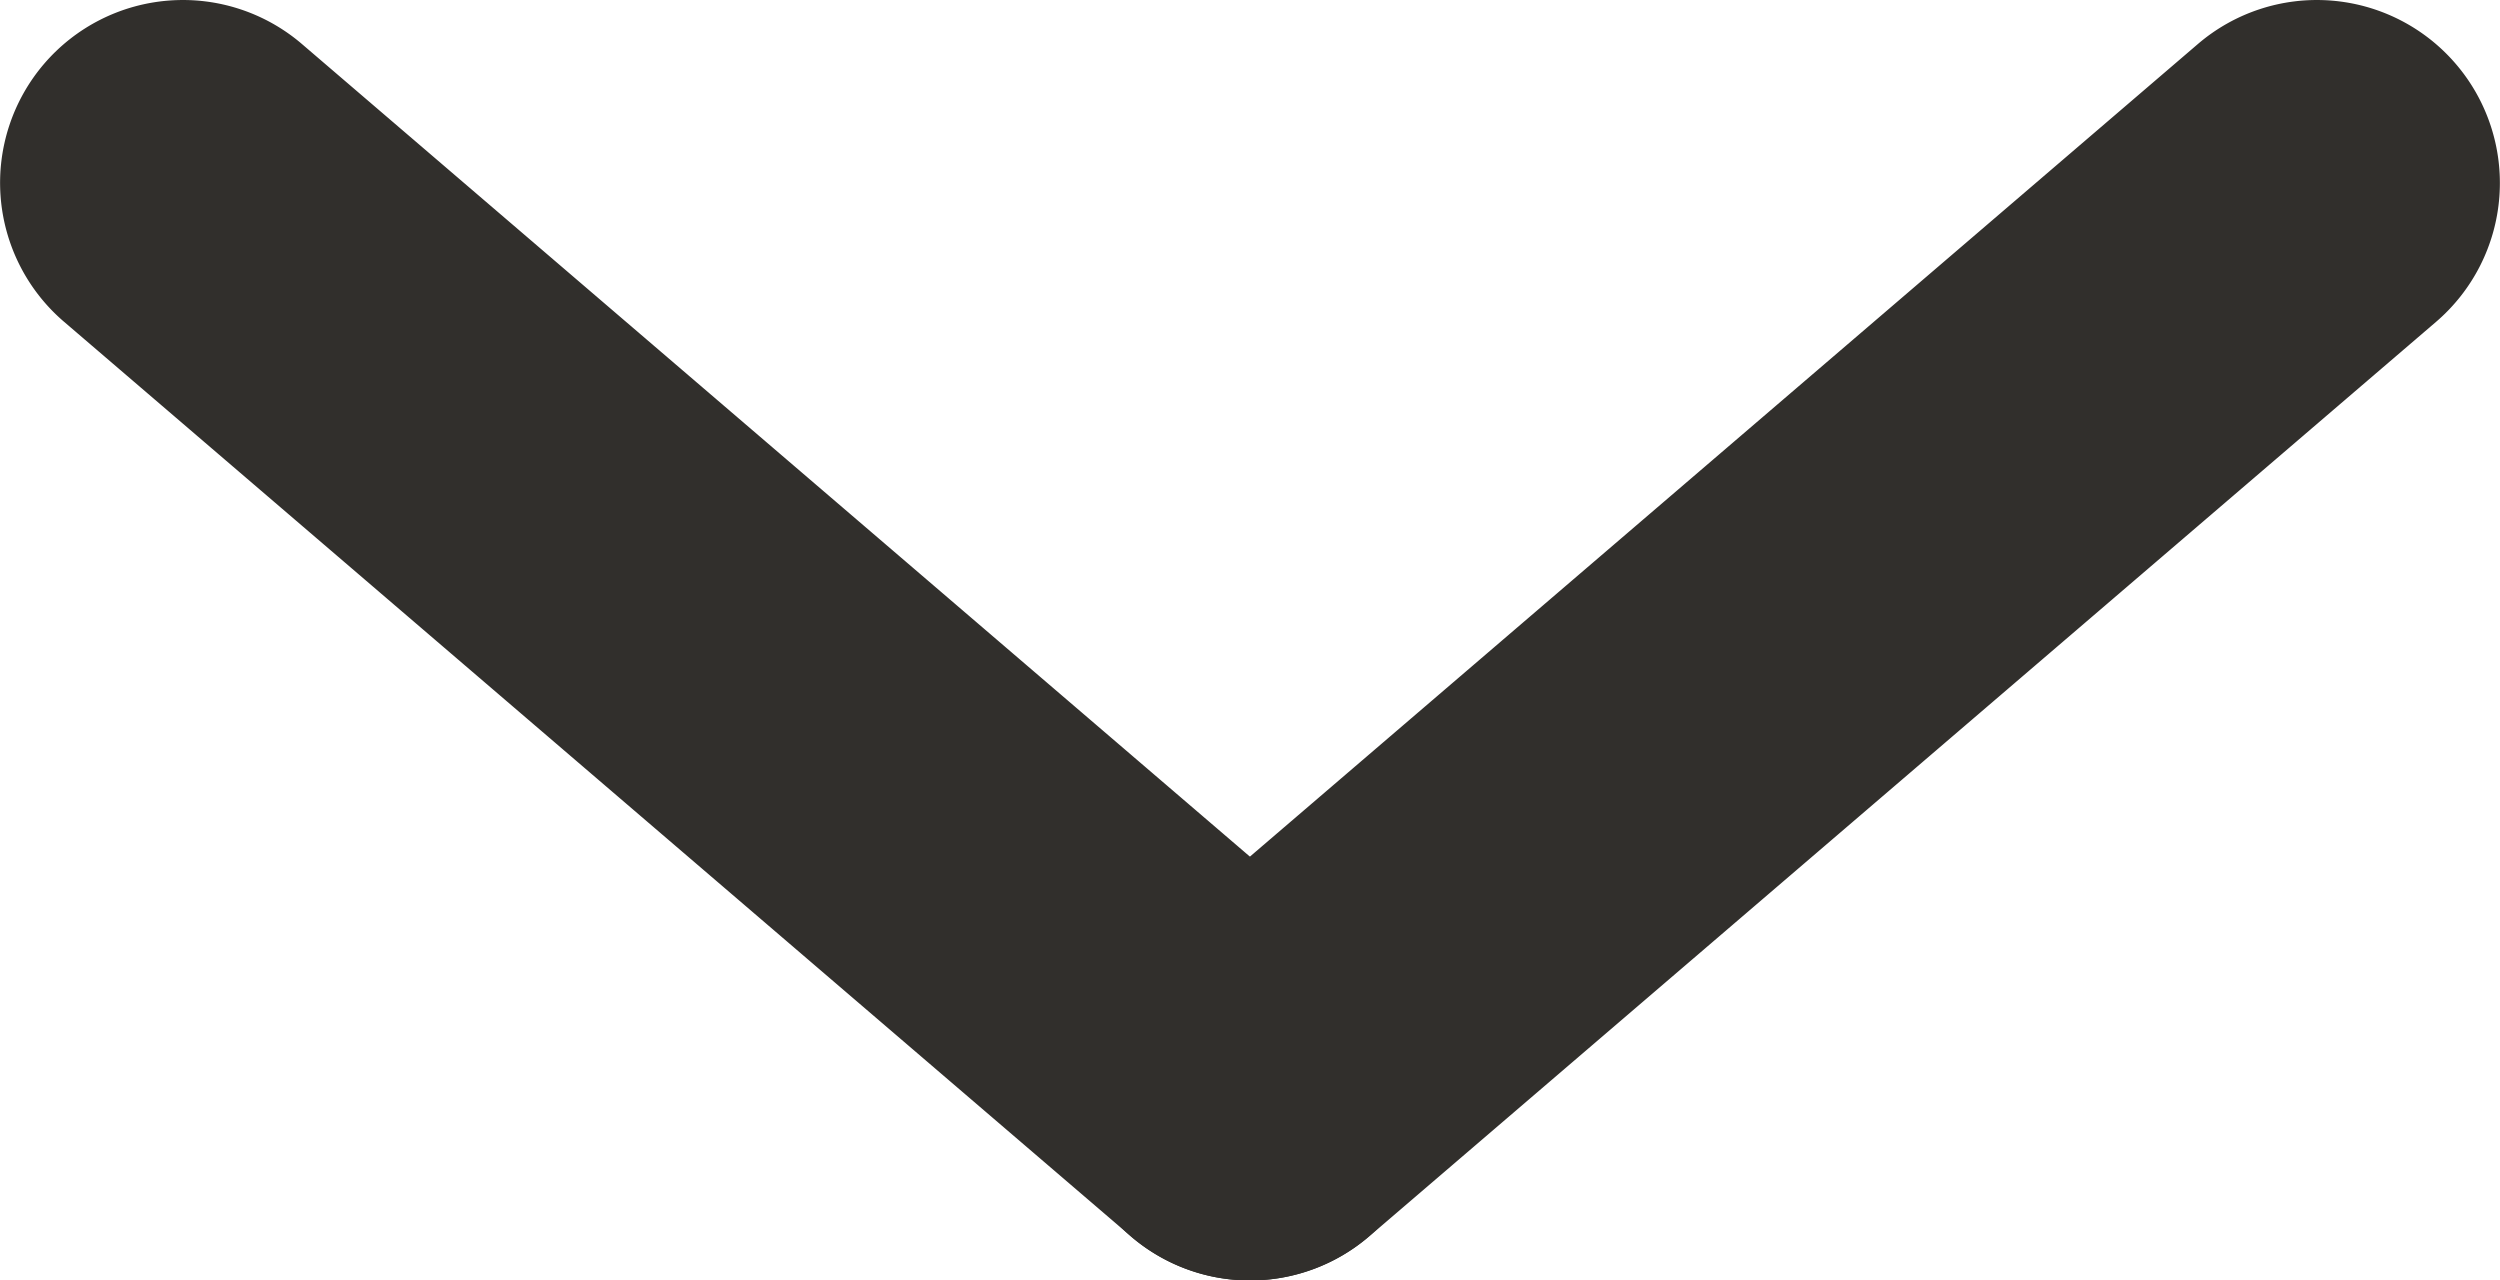
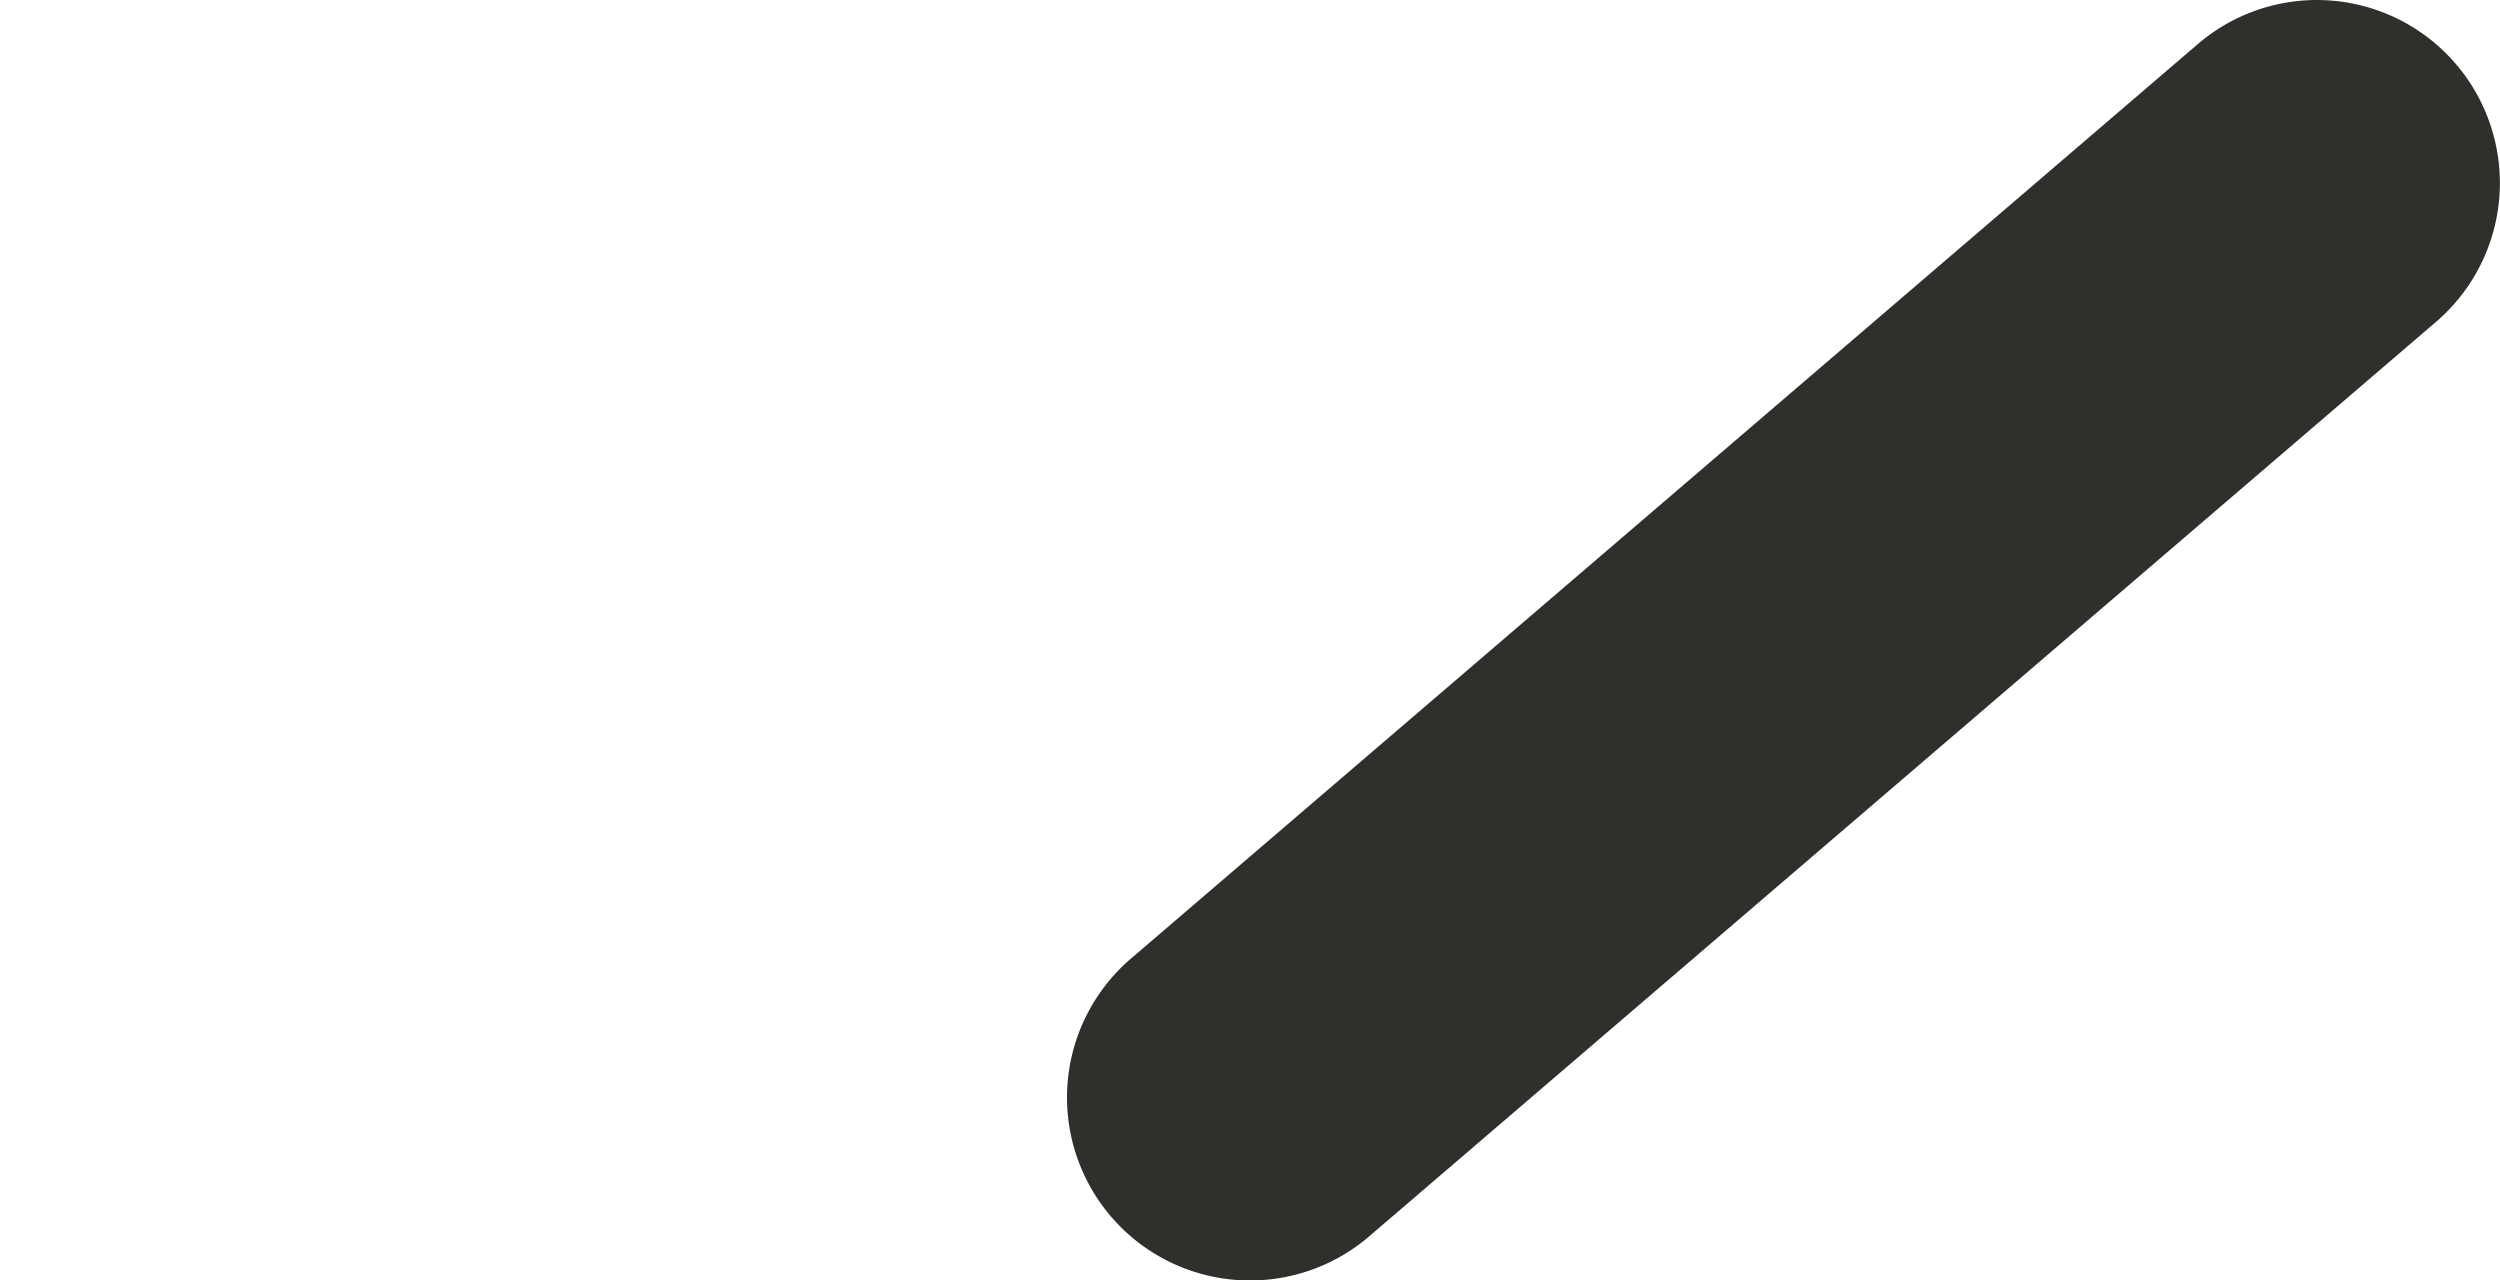
<svg xmlns="http://www.w3.org/2000/svg" width="13.667" height="7" viewBox="0 0 13.667 7">
  <g transform="translate(-388.833 -71.5)">
-     <path d="M5.833,6a1,1,0,0,1-.65-.241l-5.833-5A1,1,0,0,1-.759-.651,1,1,0,0,1,.651-.759l5.833,5A1,1,0,0,1,5.833,6Z" transform="translate(389.833 72.5)" fill="#312f2c" />
    <path d="M0,6a1,1,0,0,1-.76-.349,1,1,0,0,1,.108-1.41l5.833-5a1,1,0,0,1,1.41.108A1,1,0,0,1,6.484.759l-5.833,5A1,1,0,0,1,0,6Z" transform="translate(395.667 72.5)" fill="#312f2c" />
  </g>
</svg>